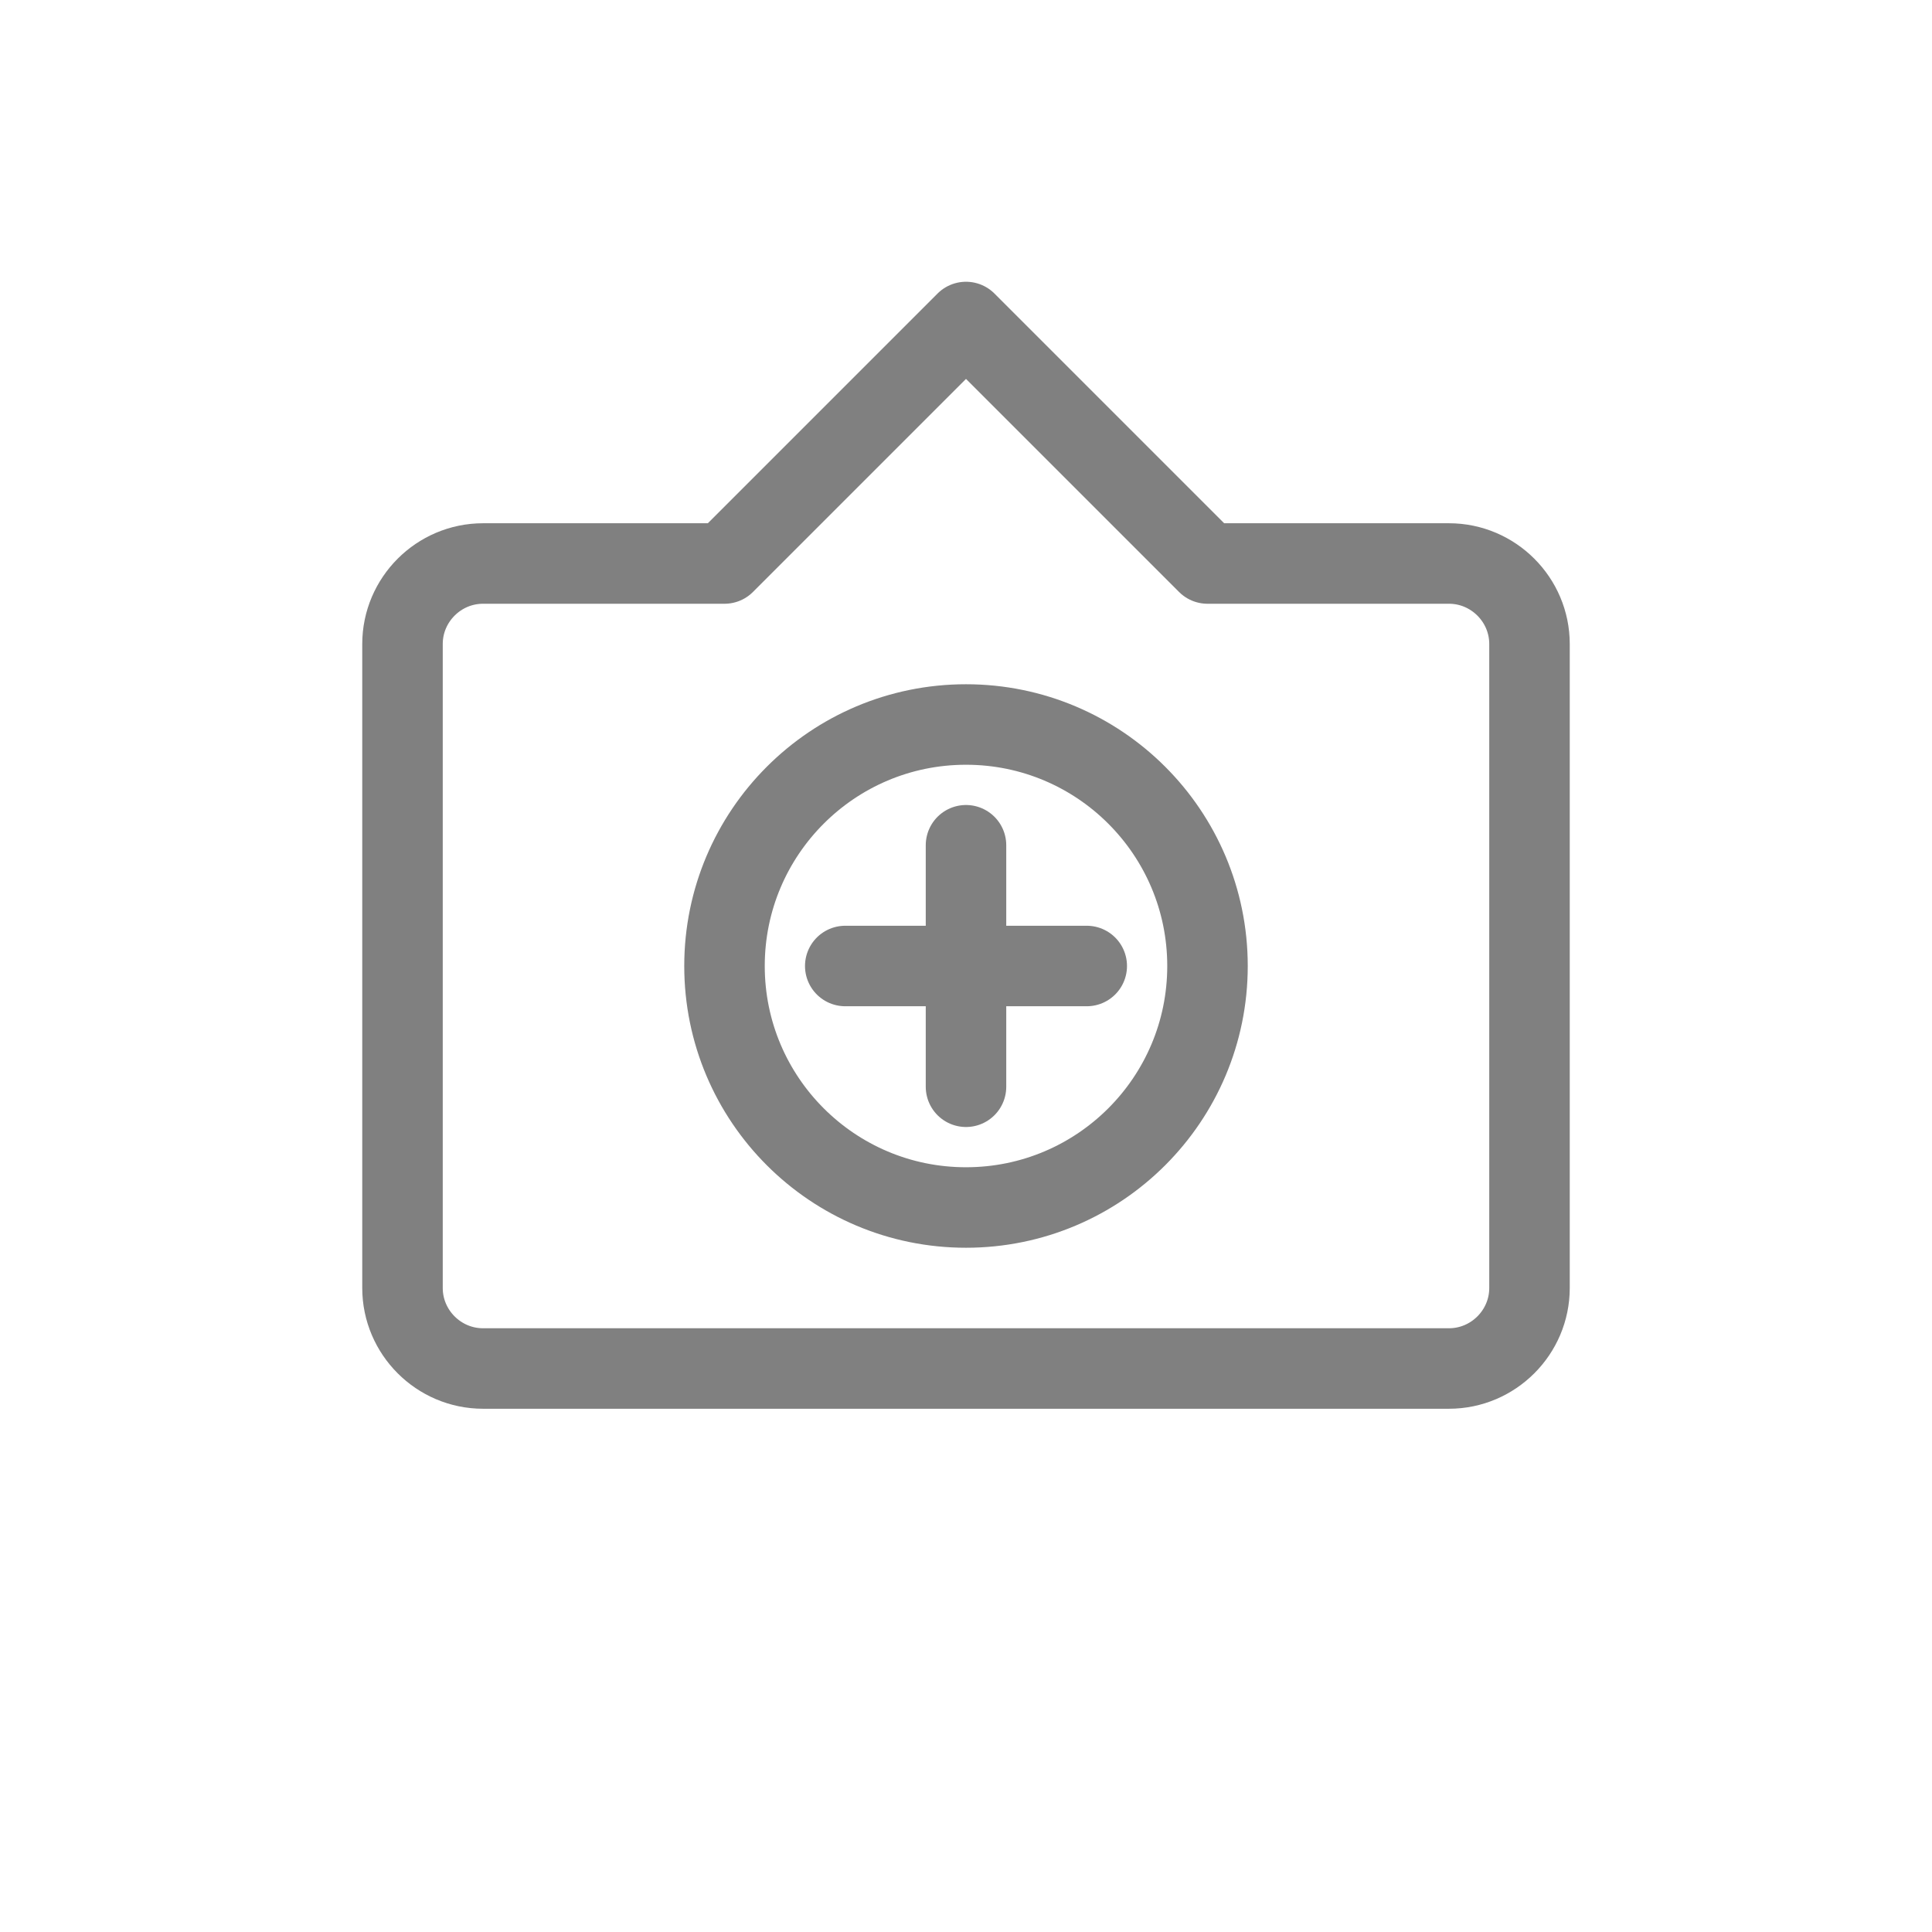
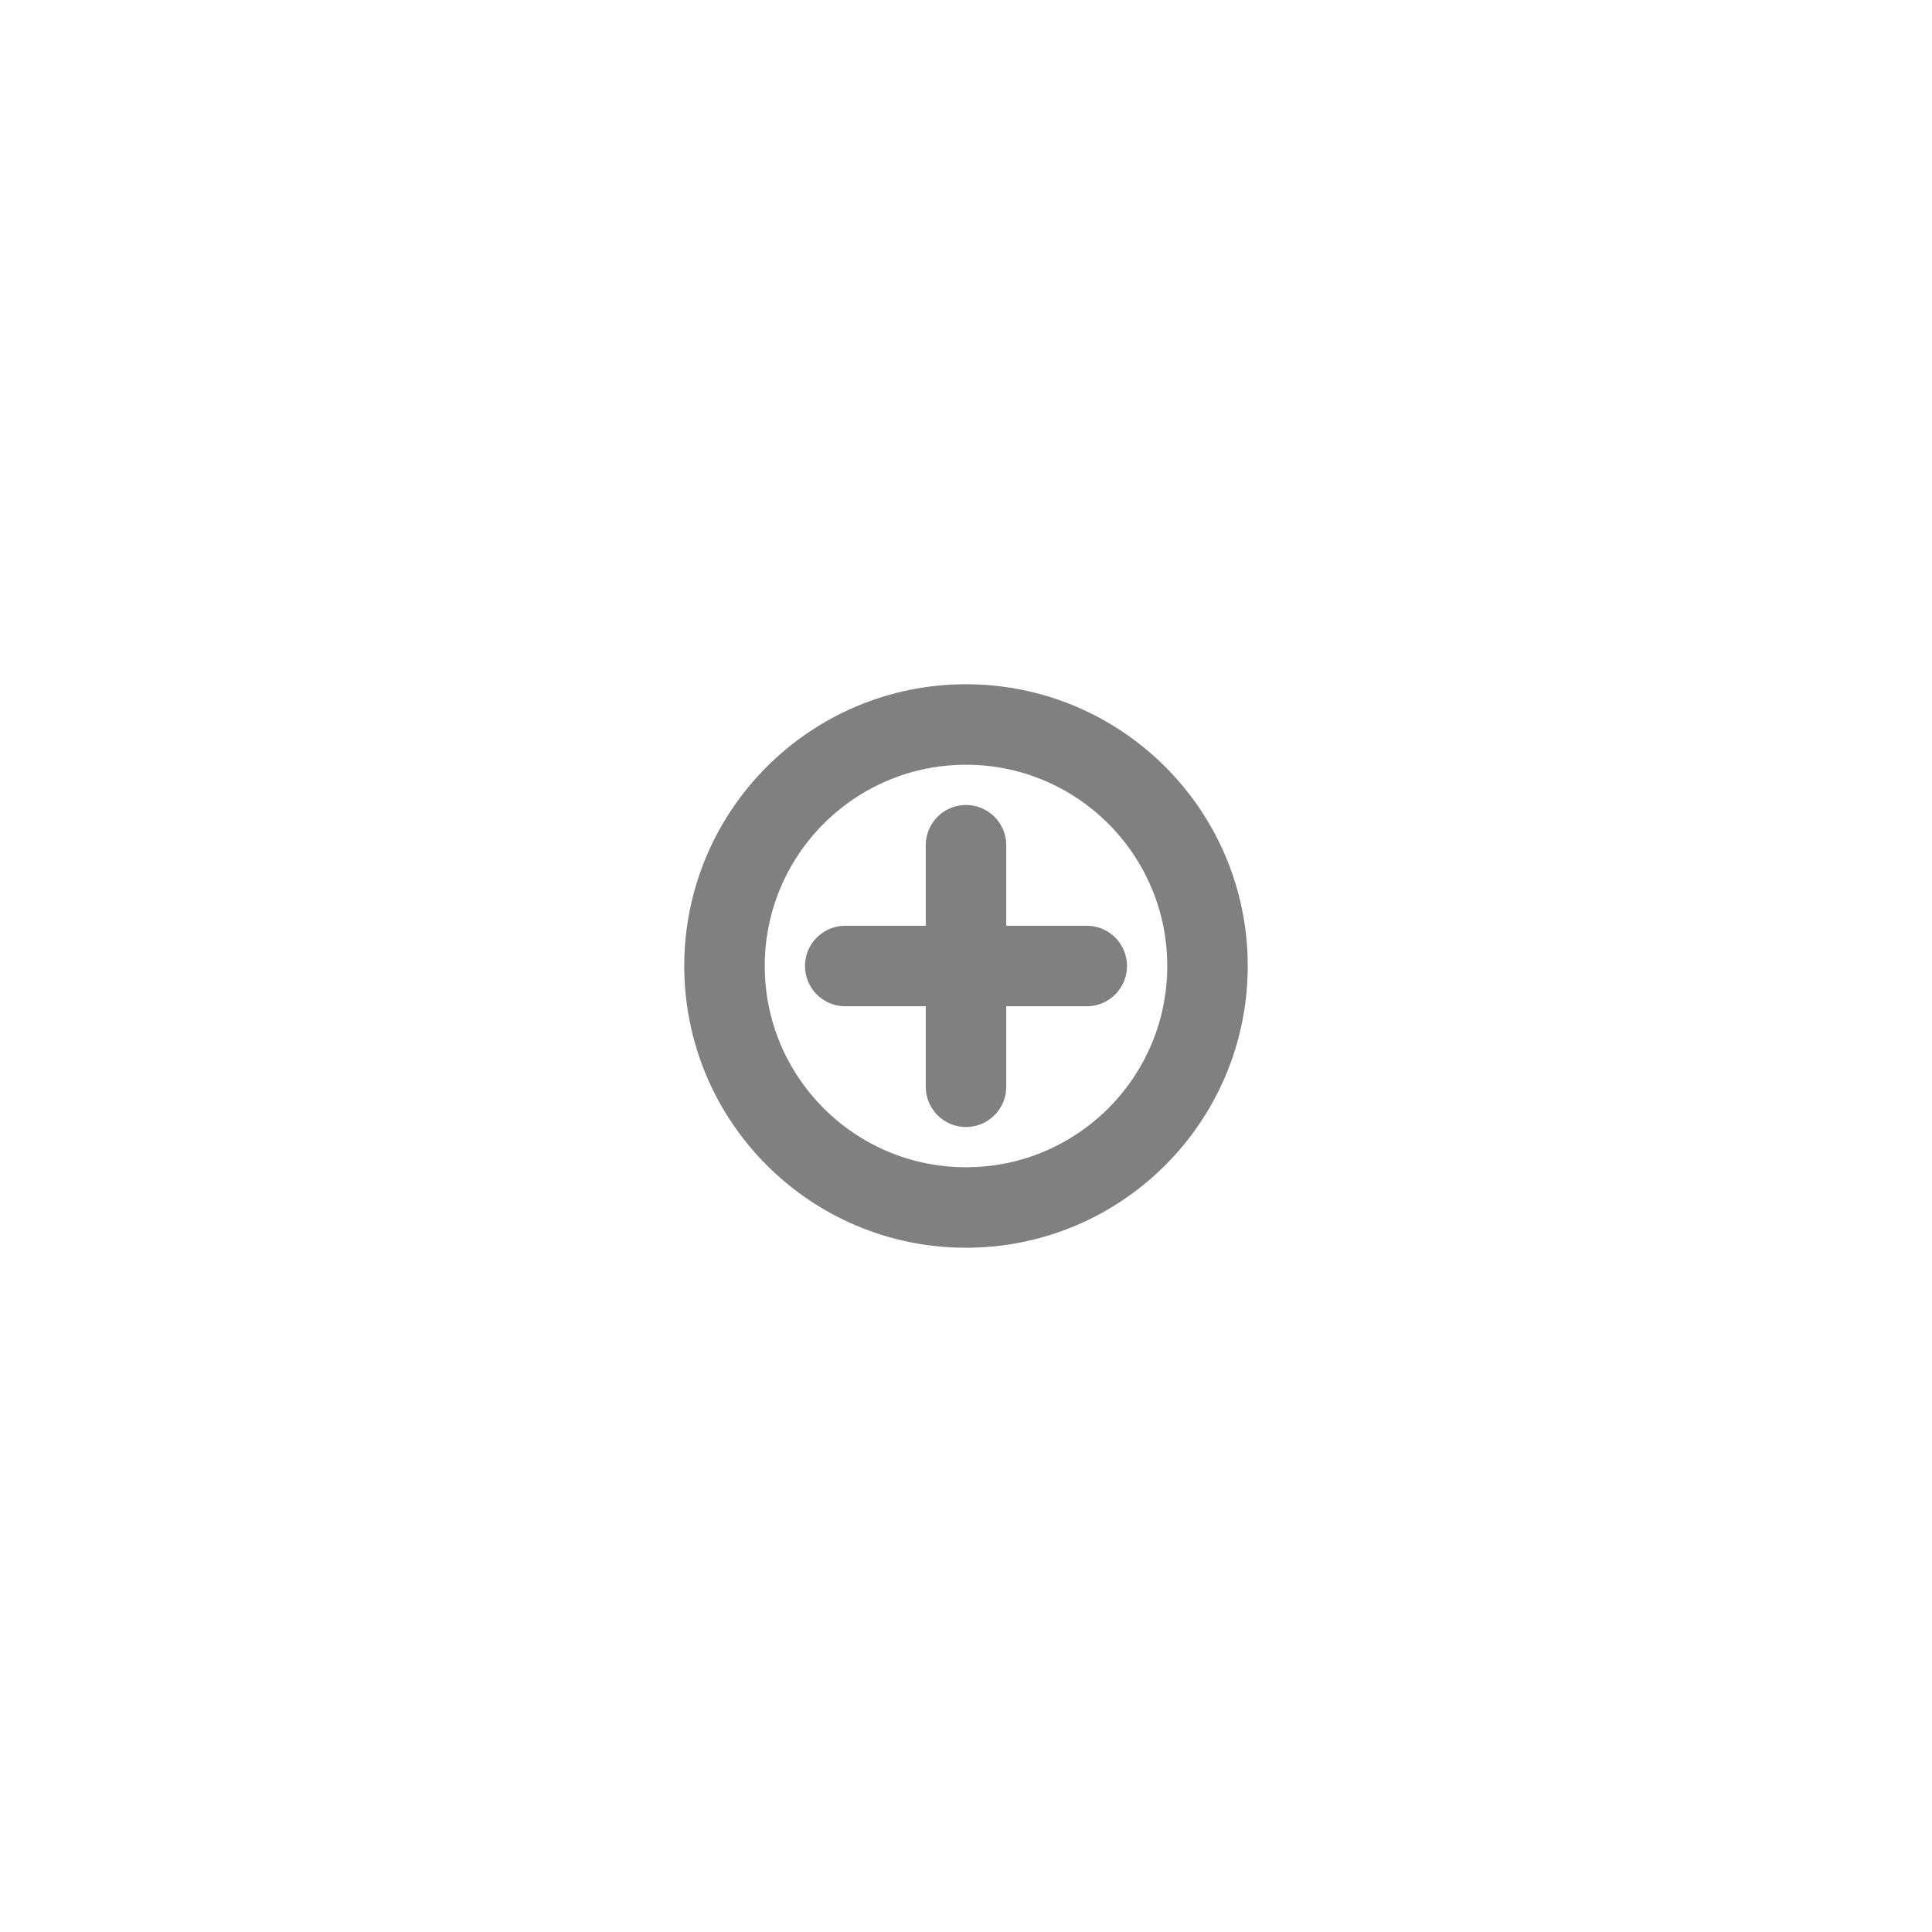
<svg xmlns="http://www.w3.org/2000/svg" viewBox="0 0 48 48">
-   <path d="M24 8L18 14H12C10.9 14 10 14.9 10 16V32C10 33.1 10.9 34 12 34H36C37.1 34 38 33.1 38 32V16C38 14.9 37.1 14 36 14H30L24 8Z" fill="none" stroke="gray" stroke-width="2" stroke-linecap="round" stroke-linejoin="round" />
  <circle cx="24" cy="24" r="6" fill="none" stroke="gray" stroke-width="2" />
  <path d="M21 24H27M24 21V27" stroke="gray" stroke-width="2" stroke-linecap="round" />
</svg>